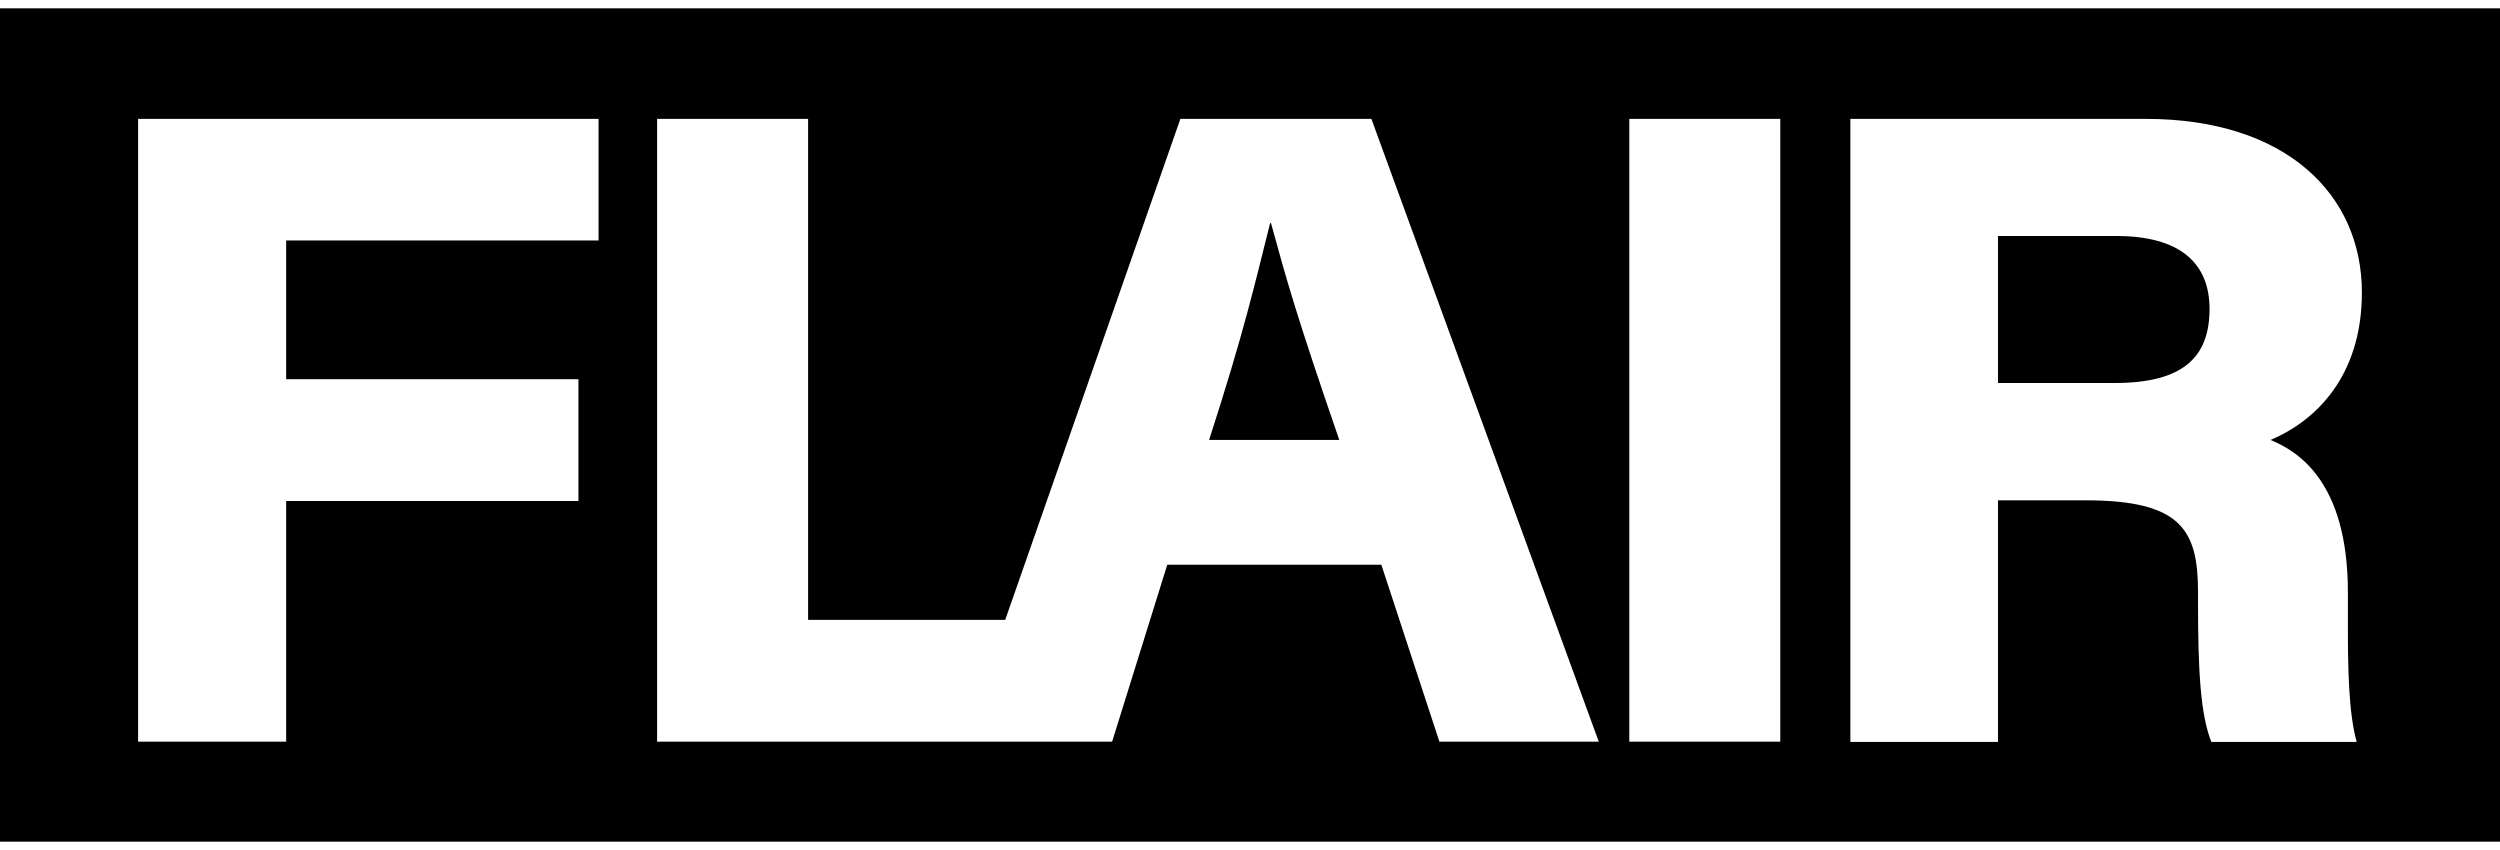
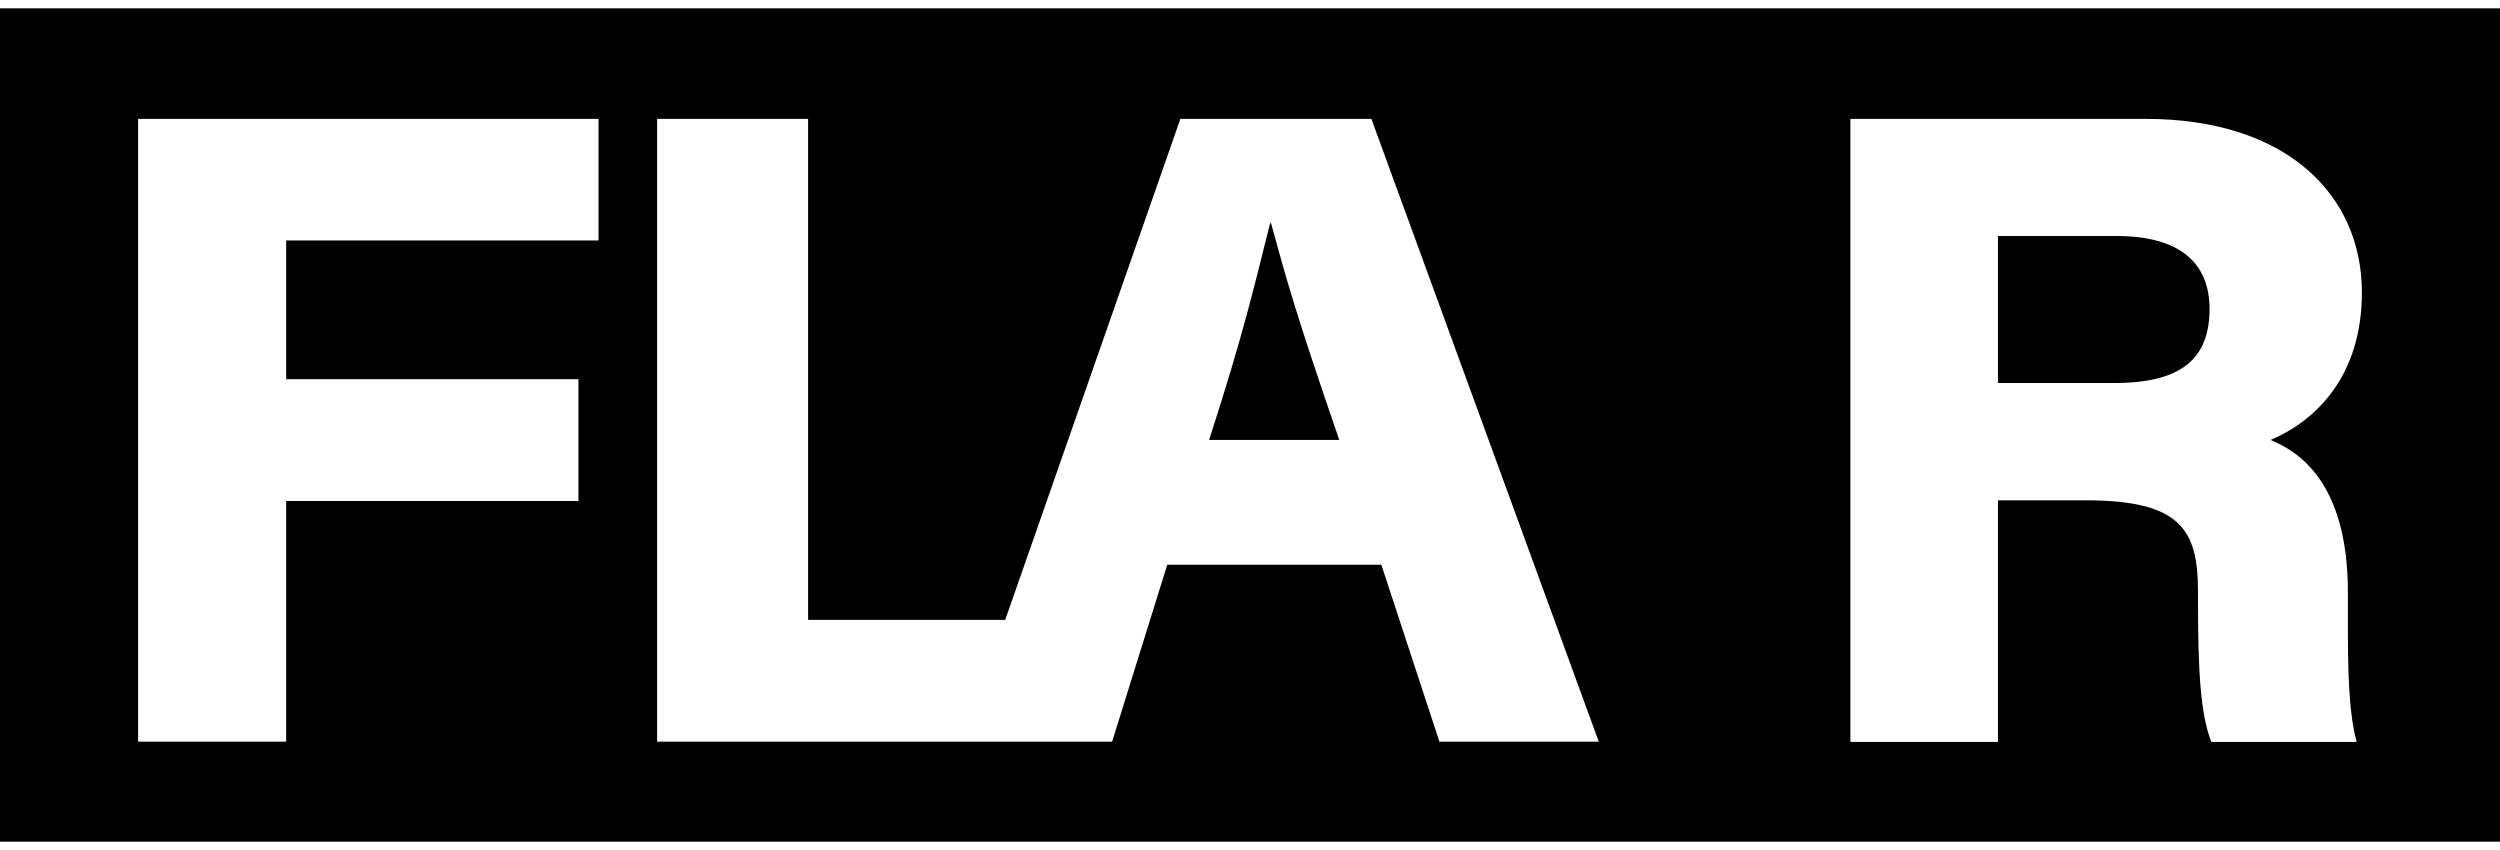
<svg xmlns="http://www.w3.org/2000/svg" width="150" height="51" viewBox="0 0 150 51" fill="none">
-   <path d="M72.545 26.398H80.357C77.74 18.806 77.183 16.752 76.261 13.388H76.207C75.298 16.995 74.647 19.914 72.545 26.398ZM132.572 18.536C132.572 15.739 130.741 14.159 126.971 14.159H119.878V22.98H126.876C131.013 22.98 132.572 21.413 132.572 18.536ZM141.713 17.549C141.713 22.575 138.947 25.25 136.234 26.398C137.767 27.033 140.873 28.79 140.873 35.531V37.436C140.873 39.935 140.9 42.718 141.401 44.515H132.681C132.03 42.88 131.881 40.26 131.881 36.166V35.531C131.881 31.816 130.891 30.019 125.14 30.019H119.878V44.515H111.022V7.133H128.748C137.156 7.133 141.713 11.659 141.713 17.549ZM106.817 44.502H97.758V7.133H106.817V44.502ZM95.927 44.502H86.365L82.88 33.883H70.036L66.727 44.502H66.361H57.749H39.426V7.133H48.486V37.193H60.312L70.823 7.133H82.283L95.927 44.502ZM35.913 14.429H17.17V22.751H34.706V30.06H17.17V44.502H8.287V7.133H35.913V14.429ZM150 0.5H0V50.5H150V0.5Z" fill="black" />
+   <path d="M72.545 26.398H80.357C77.74 18.806 77.183 16.752 76.261 13.388H76.207C75.298 16.995 74.647 19.914 72.545 26.398ZM132.572 18.536C132.572 15.739 130.741 14.159 126.971 14.159H119.878V22.98H126.876C131.013 22.98 132.572 21.413 132.572 18.536ZM141.713 17.549C141.713 22.575 138.947 25.25 136.234 26.398C137.767 27.033 140.873 28.79 140.873 35.531V37.436C140.873 39.935 140.9 42.718 141.401 44.515H132.681C132.03 42.88 131.881 40.26 131.881 36.166V35.531C131.881 31.816 130.891 30.019 125.14 30.019H119.878V44.515H111.022V7.133H128.748C137.156 7.133 141.713 11.659 141.713 17.549ZM106.817 44.502H97.758H106.817V44.502ZM95.927 44.502H86.365L82.88 33.883H70.036L66.727 44.502H66.361H57.749H39.426V7.133H48.486V37.193H60.312L70.823 7.133H82.283L95.927 44.502ZM35.913 14.429H17.17V22.751H34.706V30.06H17.17V44.502H8.287V7.133H35.913V14.429ZM150 0.5H0V50.5H150V0.5Z" fill="black" />
</svg>